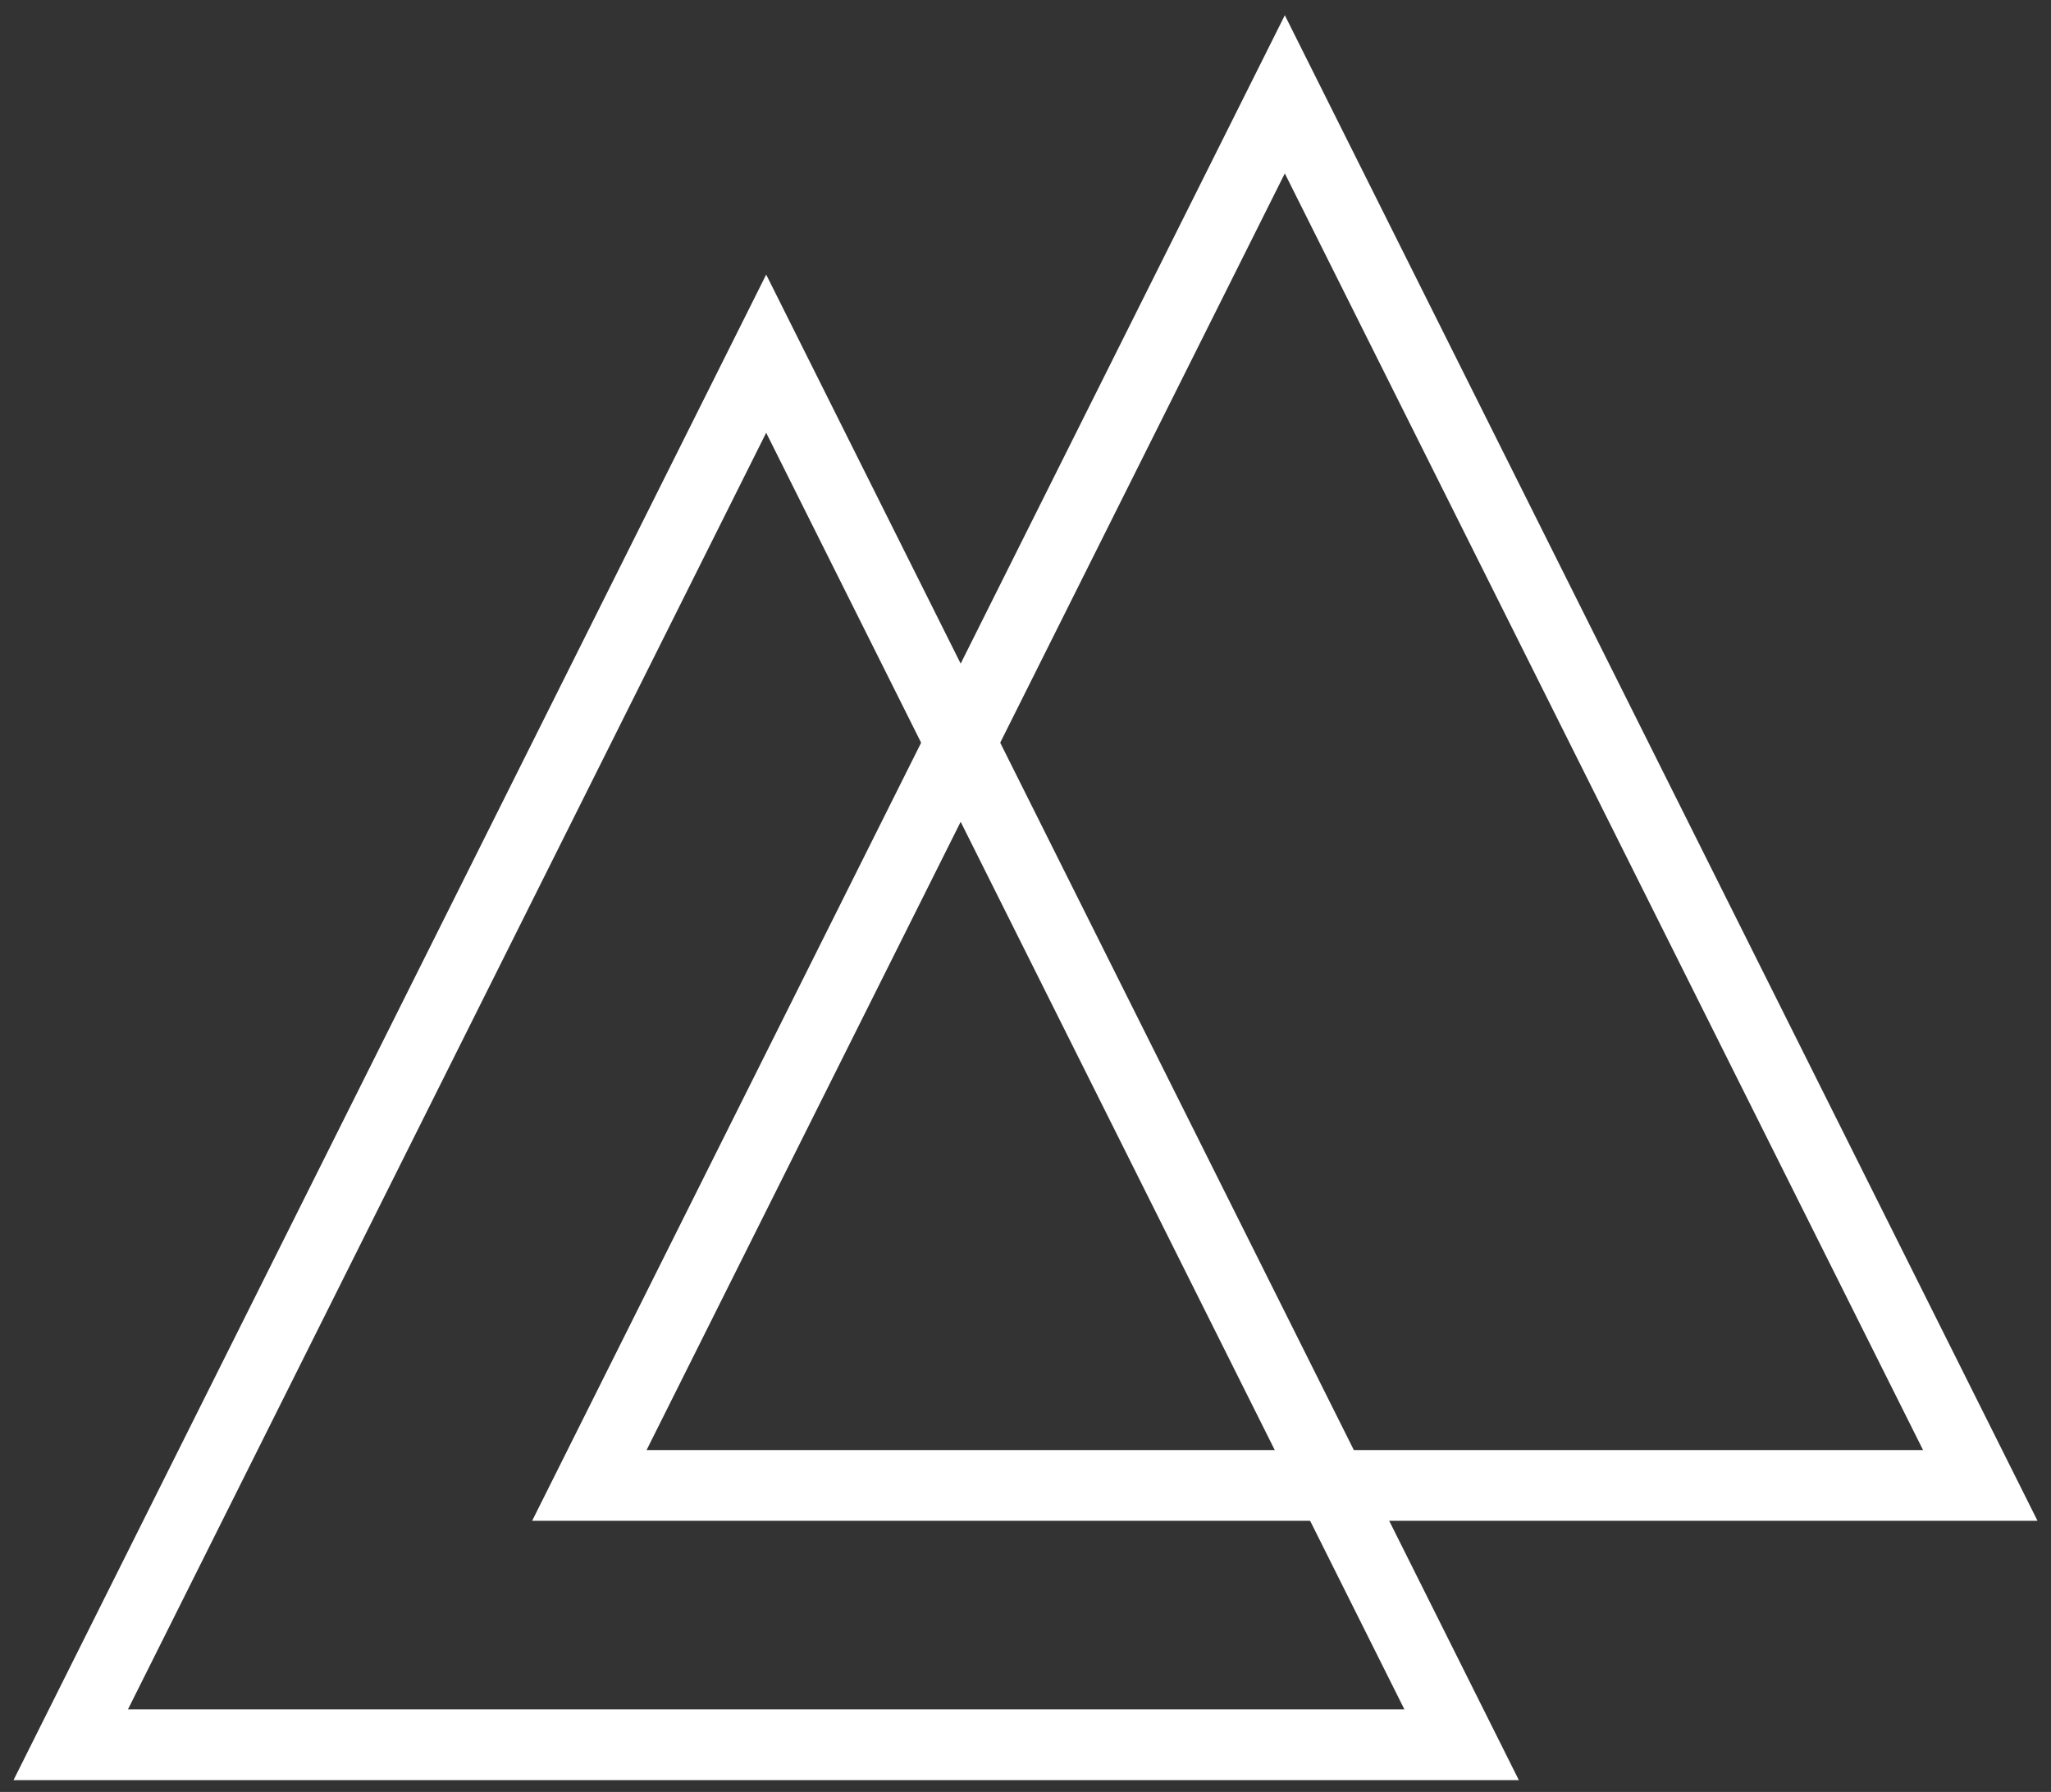
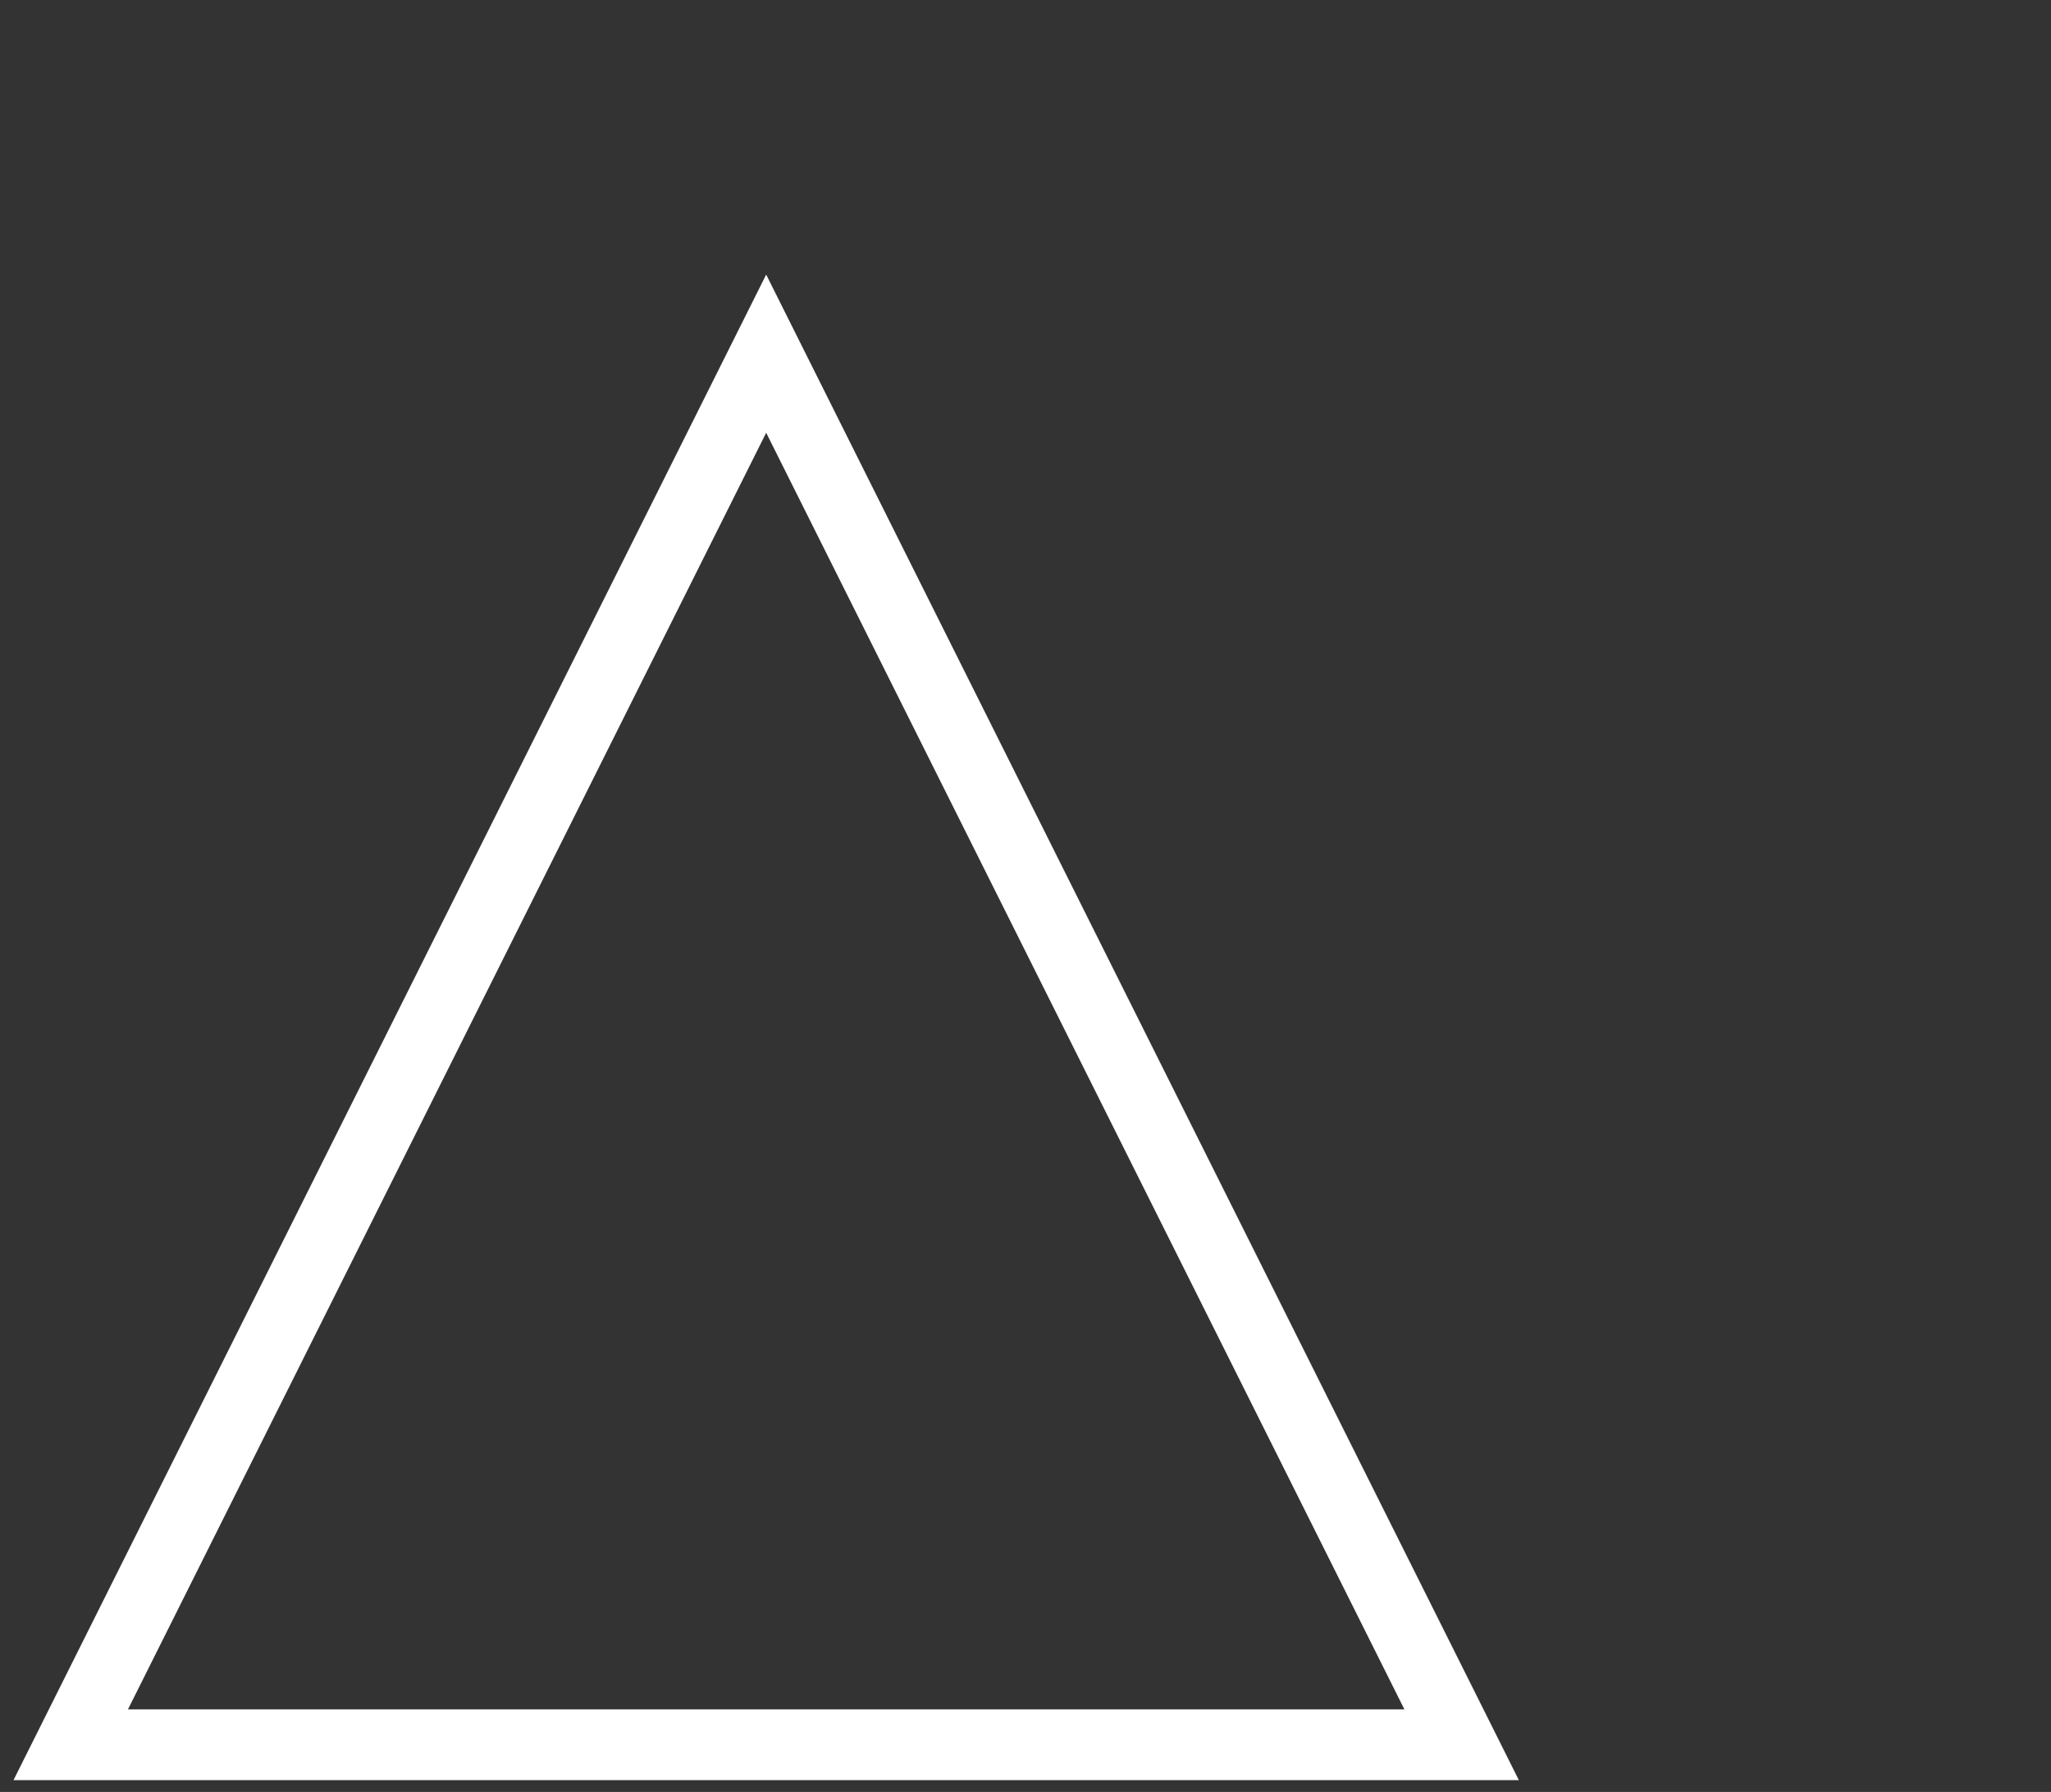
<svg xmlns="http://www.w3.org/2000/svg" height="76" viewBox="0 0 87 76" width="87">
  <rect x="0" y="0" width="87" height="76" fill="#333333" stroke="none" />
  <g fill="none" fill-rule="evenodd" stroke="#fff" stroke-width="3">
    <path d="m32.5 15 29.5 59h-59z" />
-     <path d="m54.5 4 29.5 59h-59z" />
  </g>
</svg>